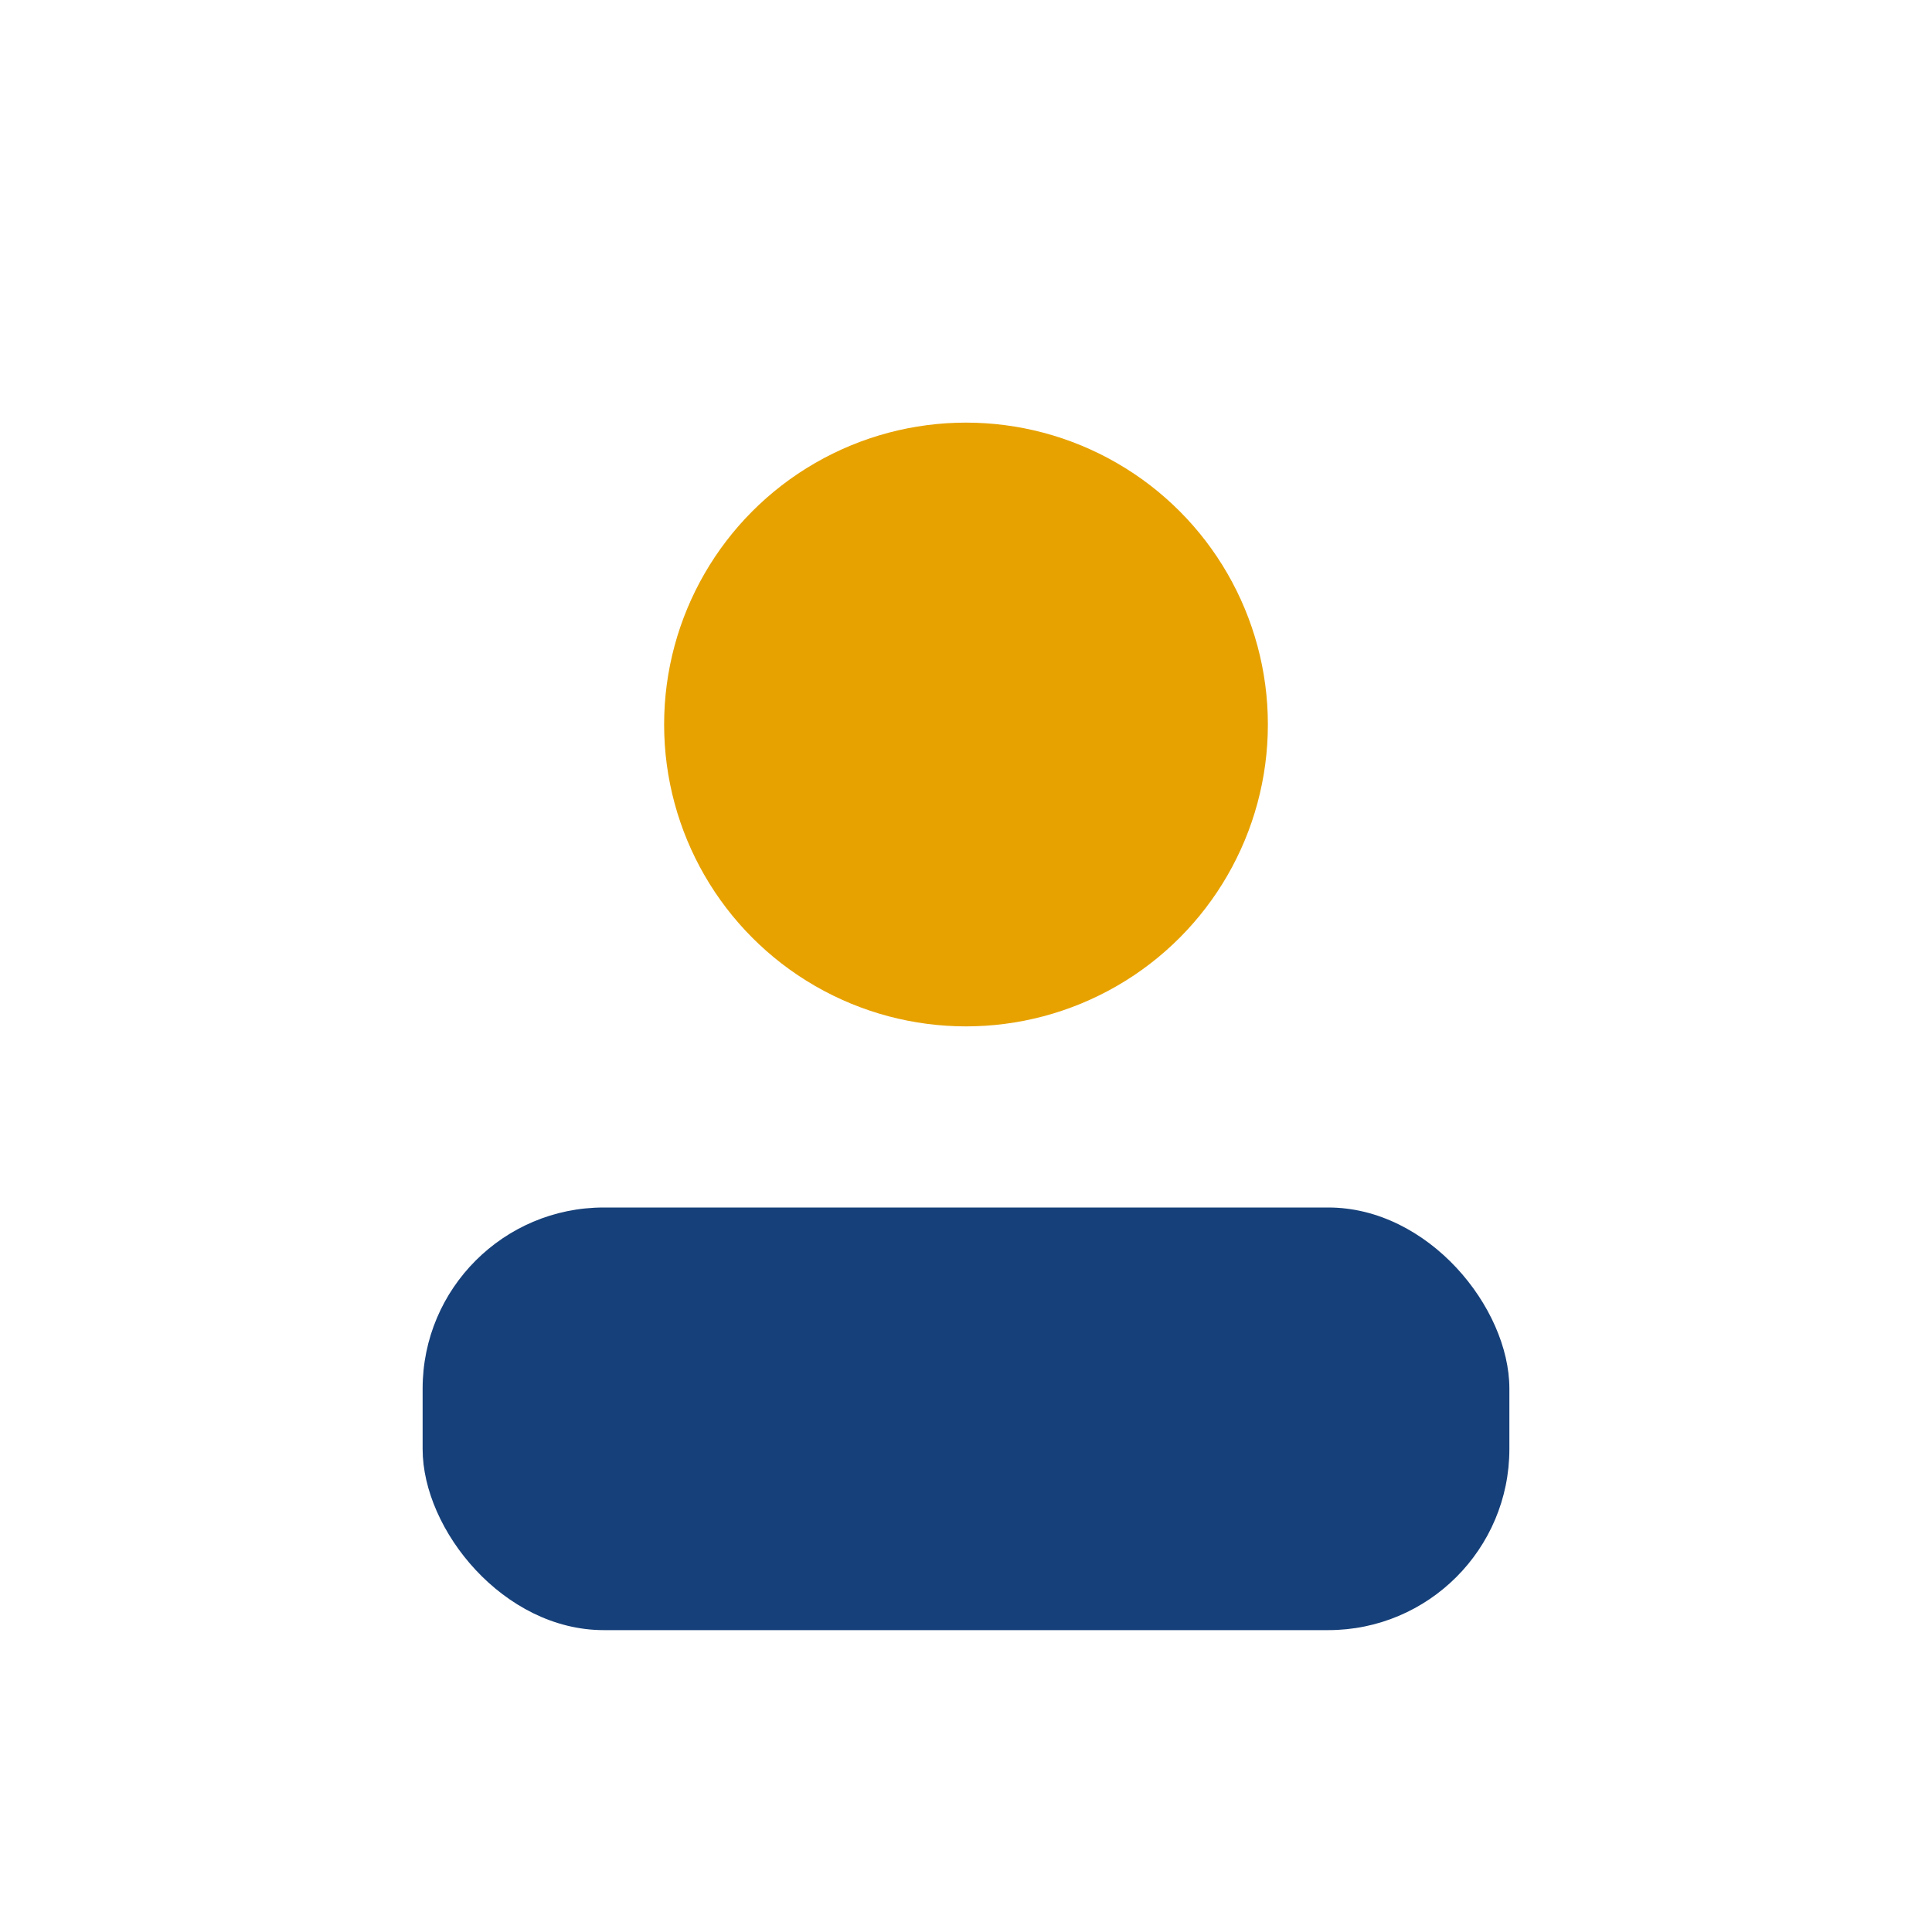
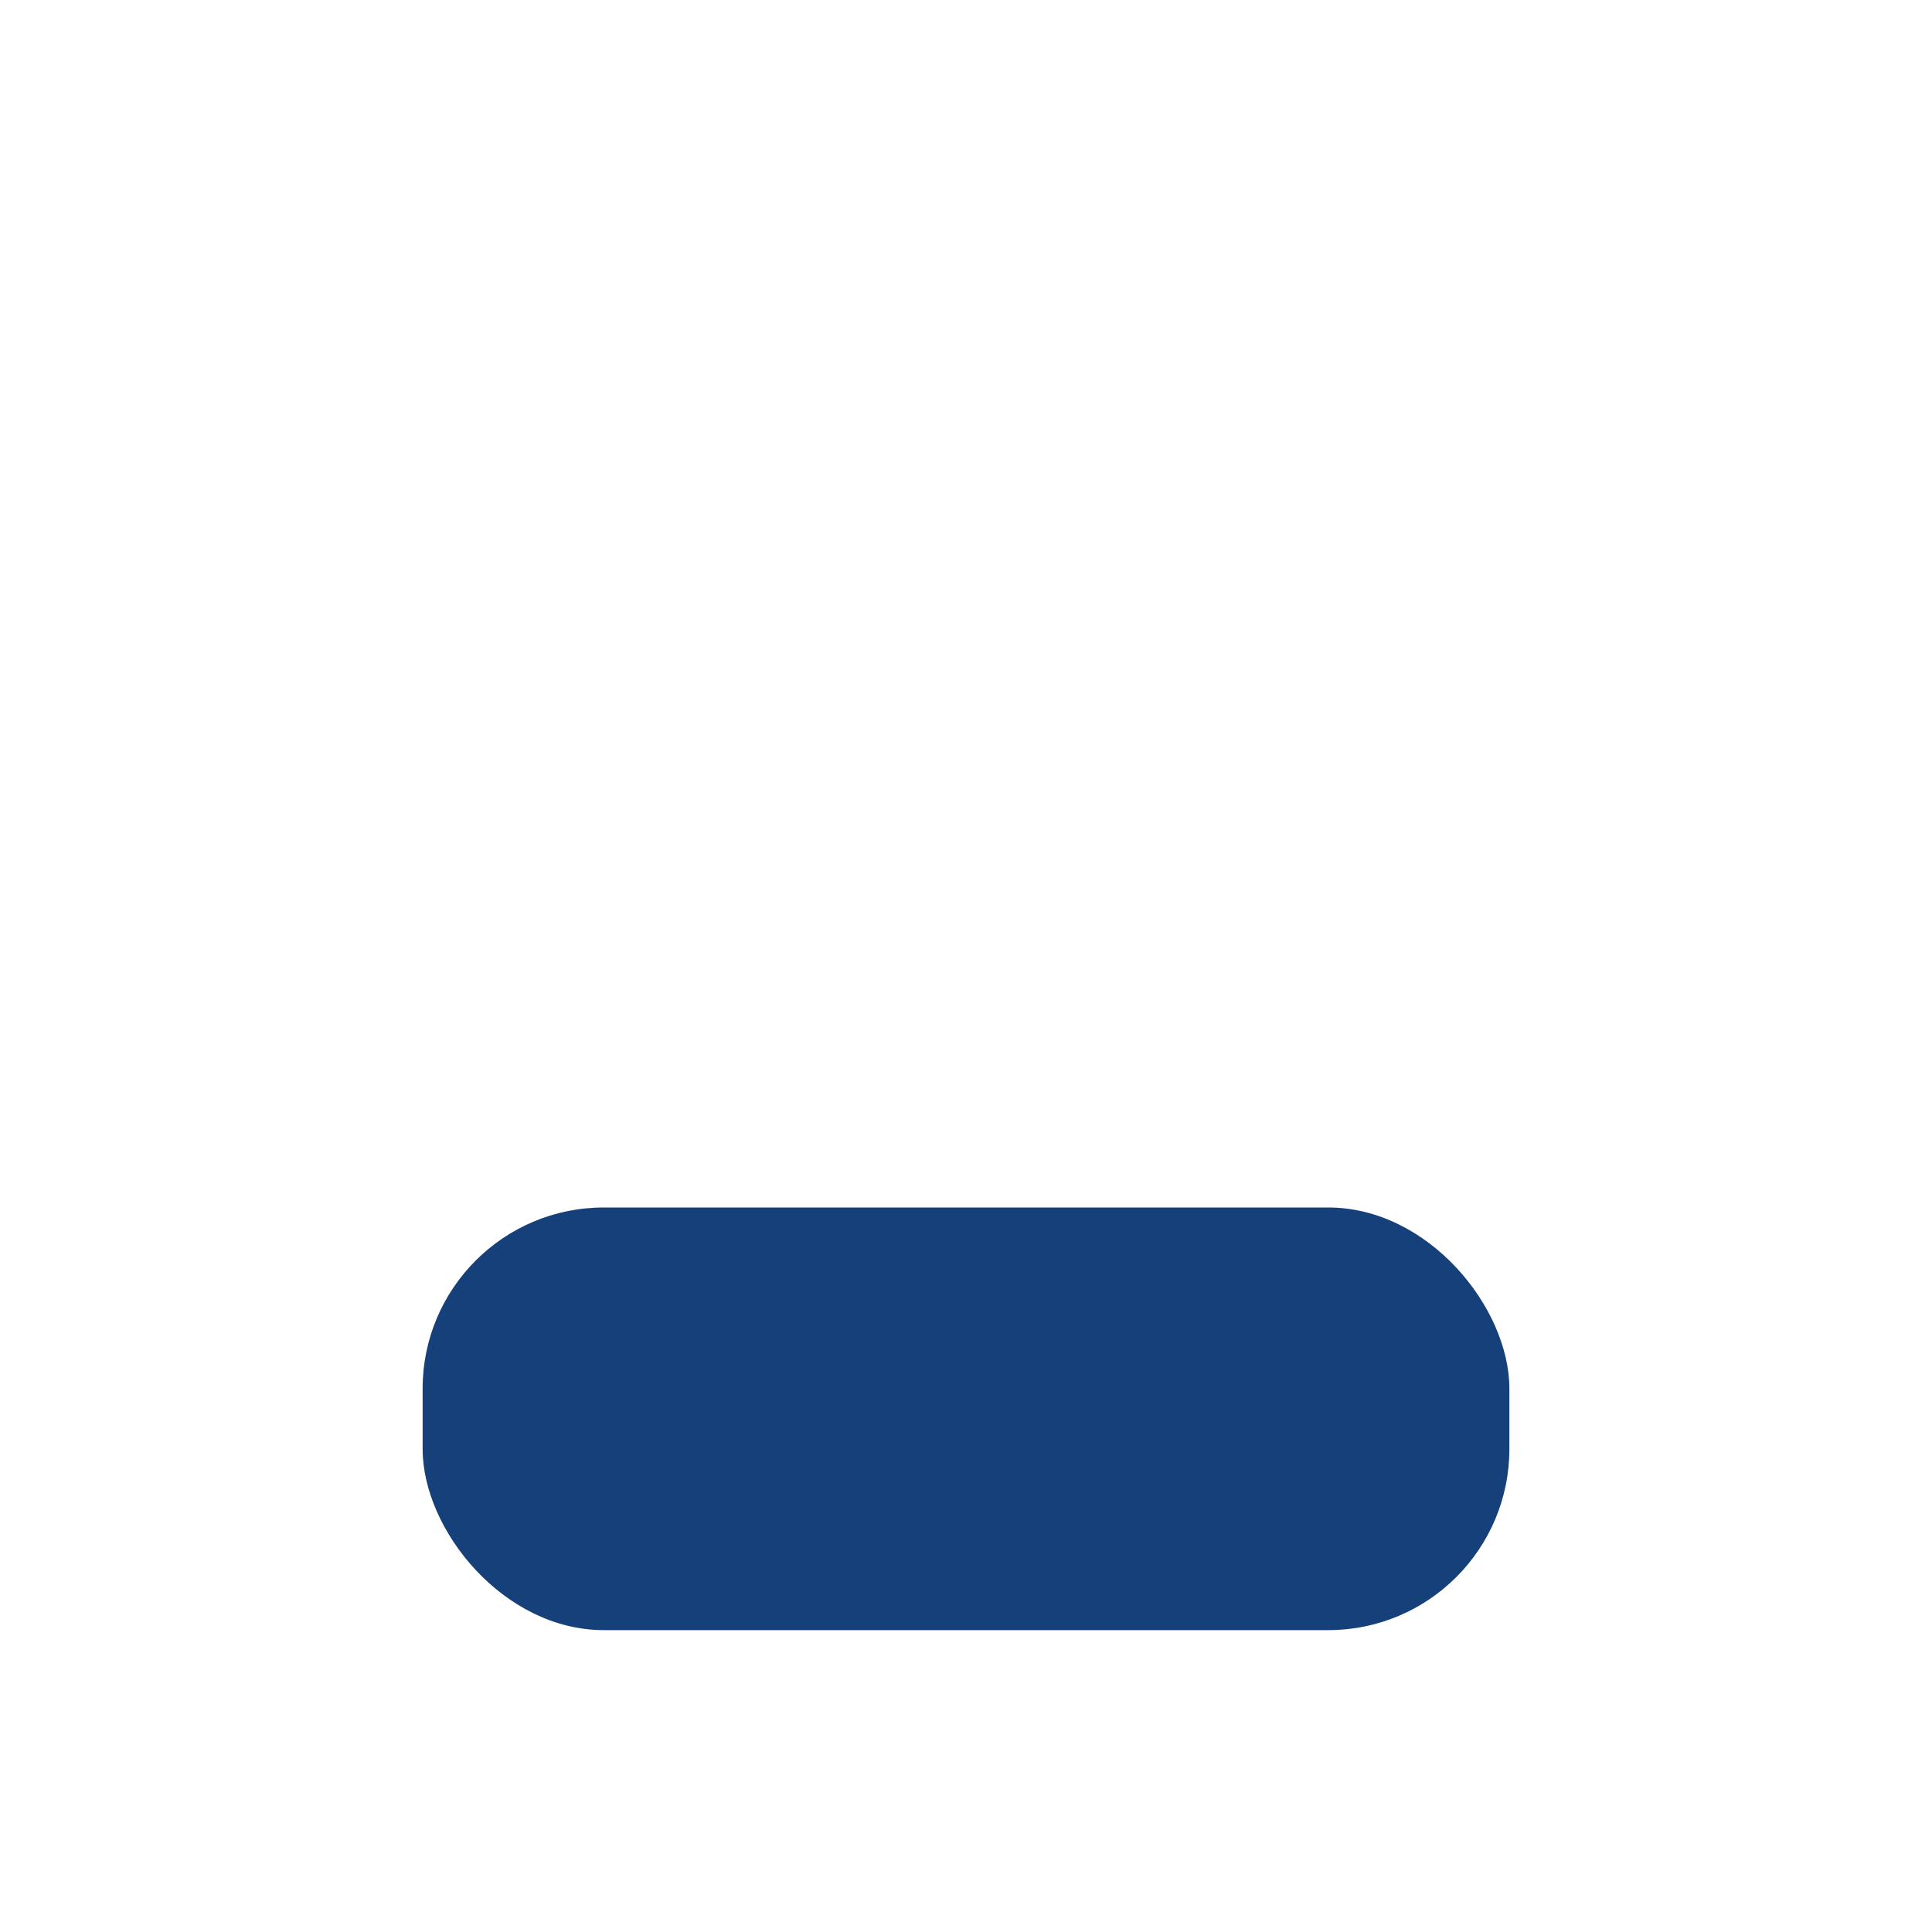
<svg xmlns="http://www.w3.org/2000/svg" width="32" height="32" viewBox="0 0 32 32">
-   <circle cx="16" cy="12" r="5" fill="#E7A200" />
  <rect x="7" y="20" width="18" height="7" rx="3" fill="#164079" />
</svg>